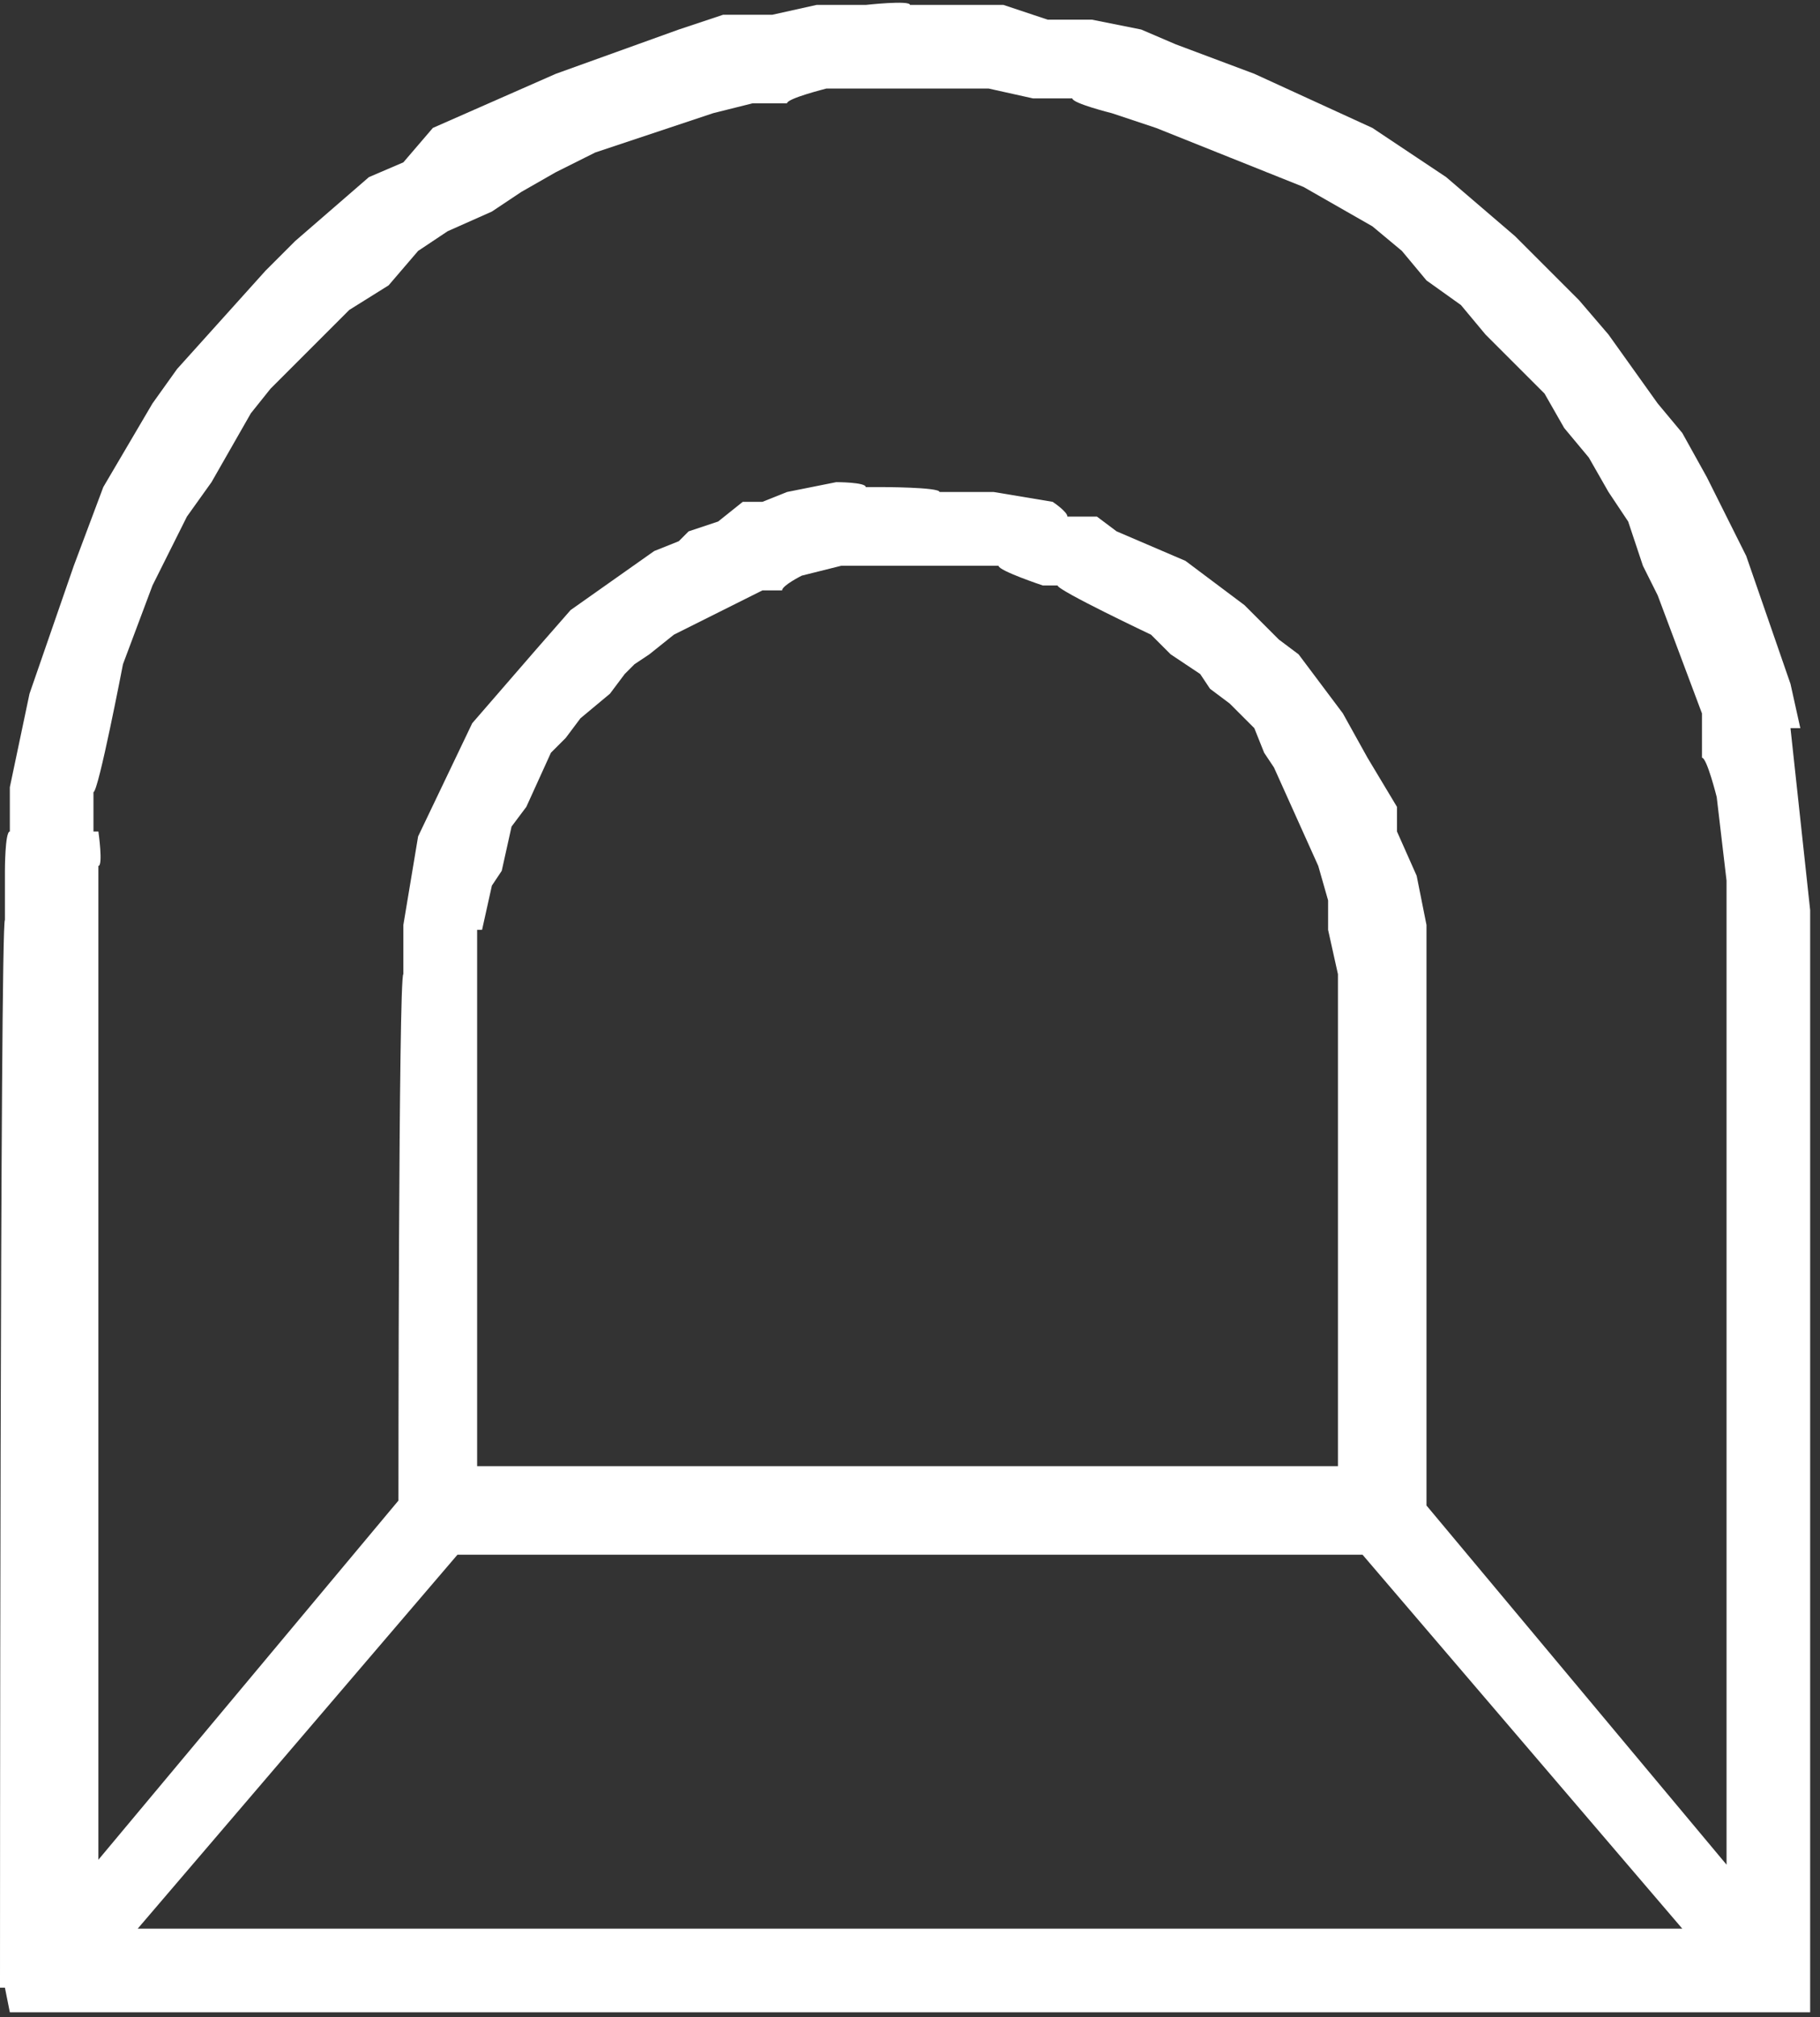
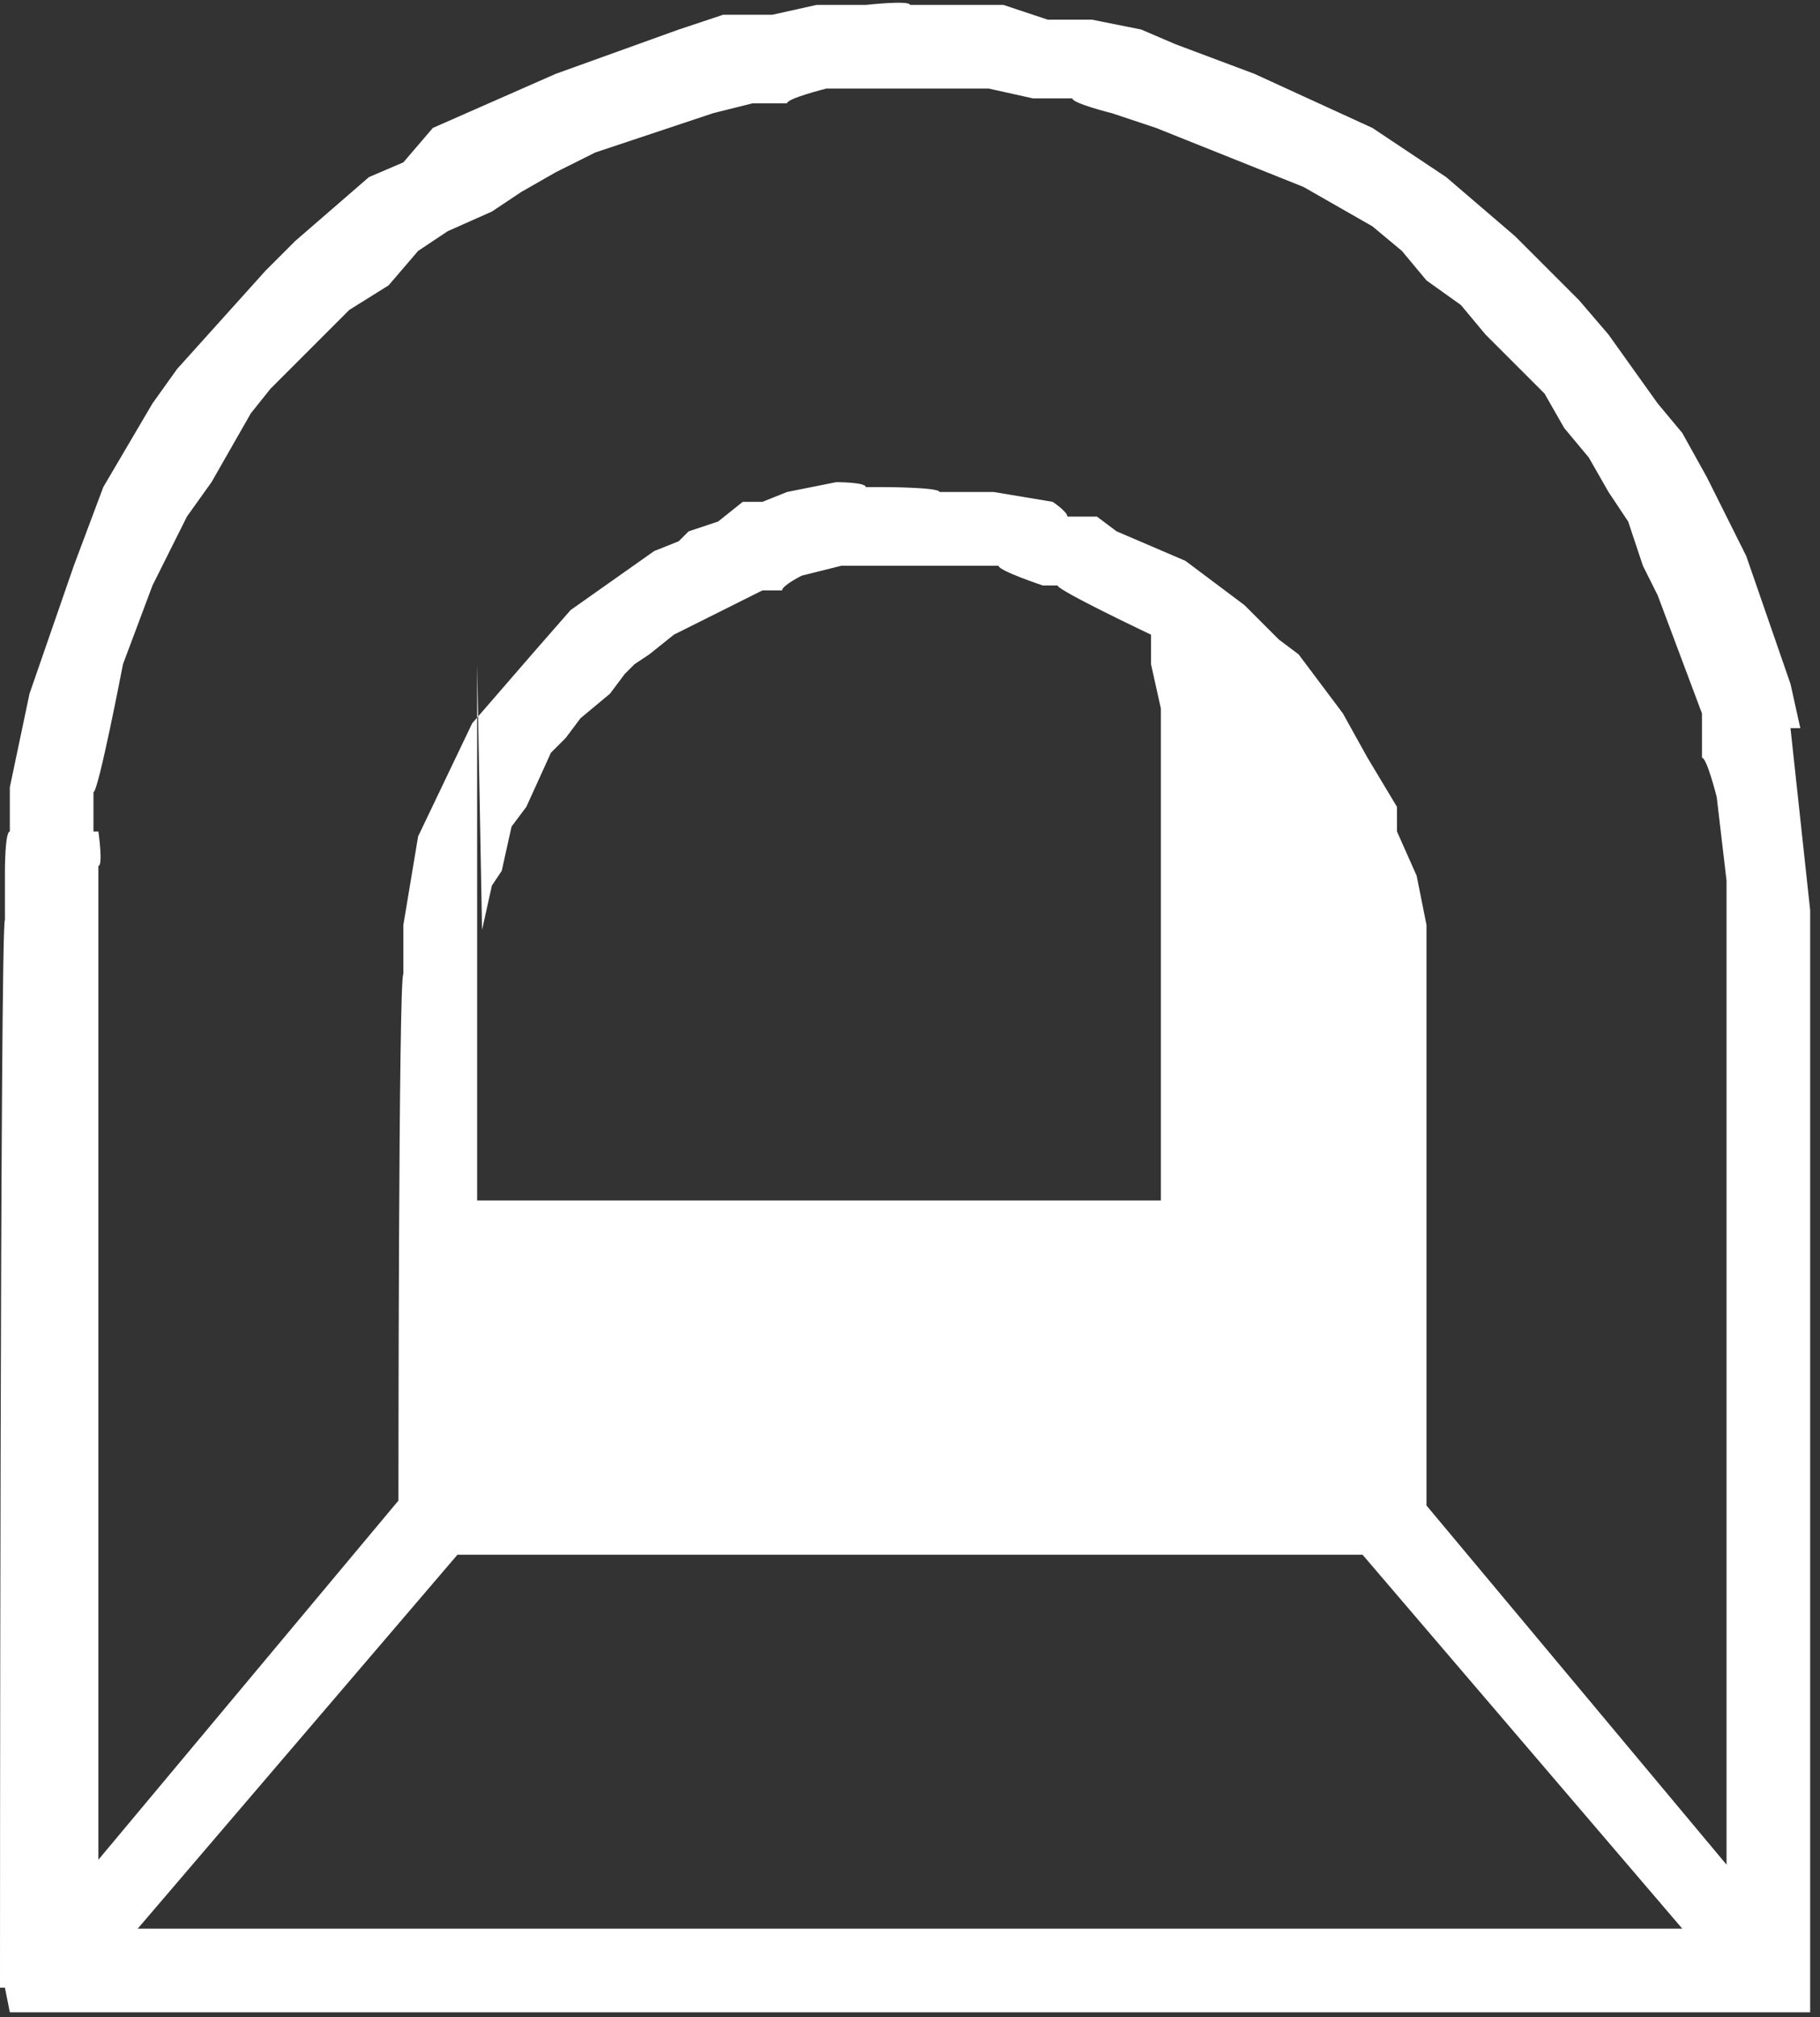
<svg xmlns="http://www.w3.org/2000/svg" version="1.1" viewBox="0 0 37 41">
  <rect x="0" y="0" width="37" height="41" fill="#333333" stroke="none" />
  <defs>
    <style>
      .cls-1 {
        fill: #fff;
      }
    </style>
  </defs>
  <g>
    <g id="Layer_1">
-       <path class="cls-1" d="M36.6,14.8l-.2-.9-.9-2.6-.8-1.6-.5-.9-.5-.6-1-1.4-.6-.7-1.3-1.3-1.4-1.2-.6-.4-.9-.6-2.4-1.1-1.6-.6-.7-.3-1-.2h-.9c0,0-.9-.3-.9-.3h-1.9c0-.1-.9,0-.9,0h-1l-.9.2h-1c0,0-.9.3-.9.3l-2.5.9-2.5,1.1-.6.7-.7.3-1.5,1.3-.6.6-1.8,2-.5.7-1,1.7-.3.8-.3.8-.9,2.6-.4,1.9v.9c-.1,0-.1.8-.1.8v1c-.1,0-.1,21.7-.1,21.7h.1c0,0,.1.5.1.5H.2c0,0,36.2,0,36.2,0h0c0,0,.4,0,.4,0v-.4h0v-22l-.4-3.7ZM1.9,16.9v-.8c.1,0,.6-2.6.6-2.6l.6-1.6.7-1.4.5-.7.8-1.4.4-.5,1.6-1.6.8-.5.6-.7.6-.4.9-.4.6-.4.7-.4.8-.4,2.4-.8.8-.2h.7c0-.1.8-.3.8-.3h3.3l.9.2h.8c0,.1.8.3.8.3l.9.3,3,1.2,1.4.8.6.5.5.6.7.5.5.6,1.2,1.2.4.7.5.6.4.7.4.6.3.9.3.6.9,2.4v.9c.1,0,.3.8.3.8l.2,1.7v20l-6.1-7.3v-11.2c0,0,0-.6,0-.6l-.2-1-.4-.9v-.5c0,0-.3-.5-.3-.5l-.3-.5-.5-.9-.9-1.2-.4-.3-.7-.7-1.2-.9-1.4-.6-.4-.3h-.6c0-.1-.3-.3-.3-.3l-1.2-.2h-1.1c0-.1-1.2-.1-1.2-.1h-.3c0-.1-.6-.1-.6-.1l-1,.2-.5.2h-.4c0,0-.5.4-.5.4l-.6.2-.2.2-.5.2-1.7,1.2-.7.8-1.3,1.5-1.1,2.3-.3,1.8v1c-.1,0-.1,10.7-.1,10.7l-6.1,7.3v-20.2c.1,0,0-.7,0-.7ZM9.8,18.9l.2-.9.2-.3.2-.9.3-.4.5-1.1.3-.3.3-.4.6-.5.3-.4.2-.2.3-.2.5-.4,1.8-.9h.4c0-.1.4-.3.4-.3l.8-.2h3.2c0,.1.9.4.9.4h.3c0,.1,1.9,1,1.9,1l.4.4.6.4.2.3.4.3.5.5.2.5.2.3.9,2,.2.7v.6l.2.9v10H9.7v-10.6c0,0,0-.3,0-.3ZM9.3,31.6h18.4l6.5,7.6H2.8l6.5-7.6Z" />
+       <path class="cls-1" d="M36.6,14.8l-.2-.9-.9-2.6-.8-1.6-.5-.9-.5-.6-1-1.4-.6-.7-1.3-1.3-1.4-1.2-.6-.4-.9-.6-2.4-1.1-1.6-.6-.7-.3-1-.2h-.9c0,0-.9-.3-.9-.3h-1.9c0-.1-.9,0-.9,0h-1l-.9.2h-1c0,0-.9.3-.9.3l-2.5.9-2.5,1.1-.6.7-.7.3-1.5,1.3-.6.6-1.8,2-.5.7-1,1.7-.3.8-.3.8-.9,2.6-.4,1.9v.9c-.1,0-.1.8-.1.8v1c-.1,0-.1,21.7-.1,21.7h.1c0,0,.1.5.1.5H.2c0,0,36.2,0,36.2,0h0c0,0,.4,0,.4,0v-.4h0v-22l-.4-3.7ZM1.9,16.9v-.8c.1,0,.6-2.6.6-2.6l.6-1.6.7-1.4.5-.7.8-1.4.4-.5,1.6-1.6.8-.5.6-.7.6-.4.9-.4.6-.4.7-.4.8-.4,2.4-.8.8-.2h.7c0-.1.8-.3.8-.3h3.3l.9.2h.8c0,.1.8.3.8.3l.9.3,3,1.2,1.4.8.6.5.5.6.7.5.5.6,1.2,1.2.4.7.5.6.4.7.4.6.3.9.3.6.9,2.4v.9c.1,0,.3.8.3.8l.2,1.7v20l-6.1-7.3v-11.2c0,0,0-.6,0-.6l-.2-1-.4-.9v-.5c0,0-.3-.5-.3-.5l-.3-.5-.5-.9-.9-1.2-.4-.3-.7-.7-1.2-.9-1.4-.6-.4-.3h-.6c0-.1-.3-.3-.3-.3l-1.2-.2h-1.1c0-.1-1.2-.1-1.2-.1h-.3c0-.1-.6-.1-.6-.1l-1,.2-.5.2h-.4c0,0-.5.4-.5.4l-.6.2-.2.2-.5.2-1.7,1.2-.7.8-1.3,1.5-1.1,2.3-.3,1.8v1c-.1,0-.1,10.7-.1,10.7l-6.1,7.3v-20.2c.1,0,0-.7,0-.7ZM9.8,18.9l.2-.9.2-.3.2-.9.3-.4.5-1.1.3-.3.3-.4.6-.5.3-.4.2-.2.3-.2.5-.4,1.8-.9h.4c0-.1.4-.3.4-.3l.8-.2h3.2c0,.1.9.4.9.4h.3c0,.1,1.9,1,1.9,1v.6l.2.9v10H9.7v-10.6c0,0,0-.3,0-.3ZM9.3,31.6h18.4l6.5,7.6H2.8l6.5-7.6Z" />
    </g>
  </g>
</svg>